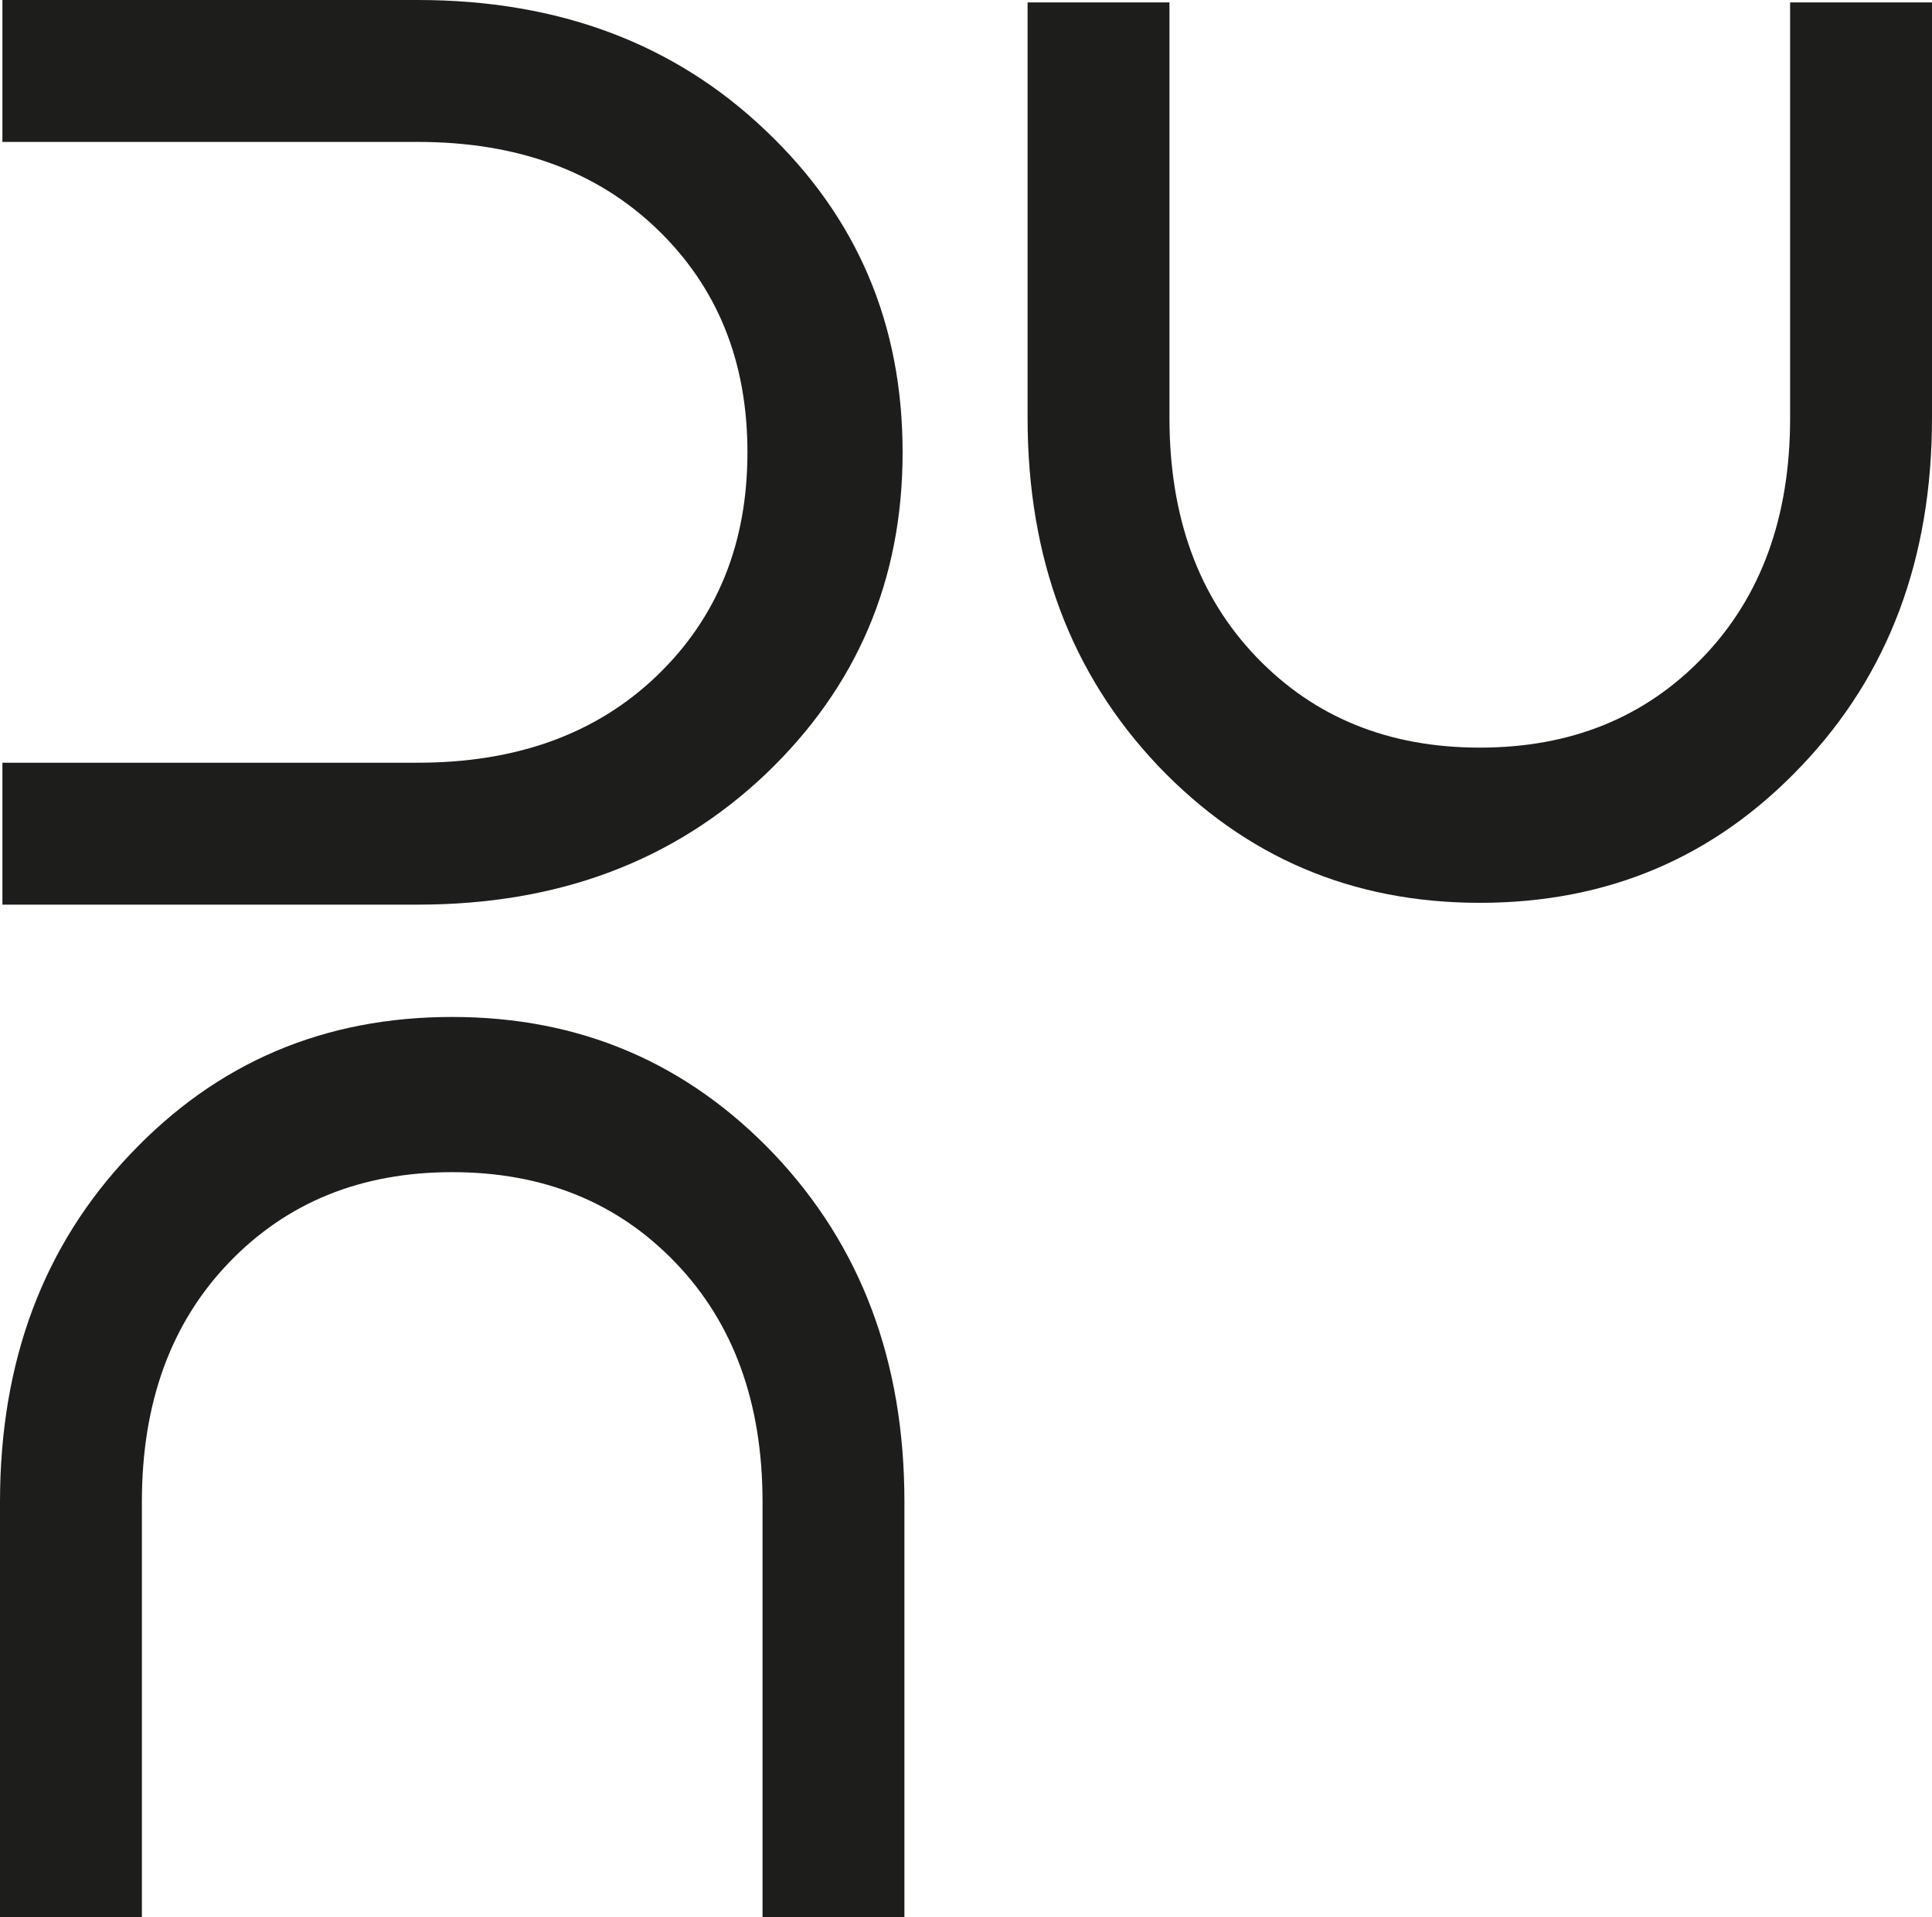
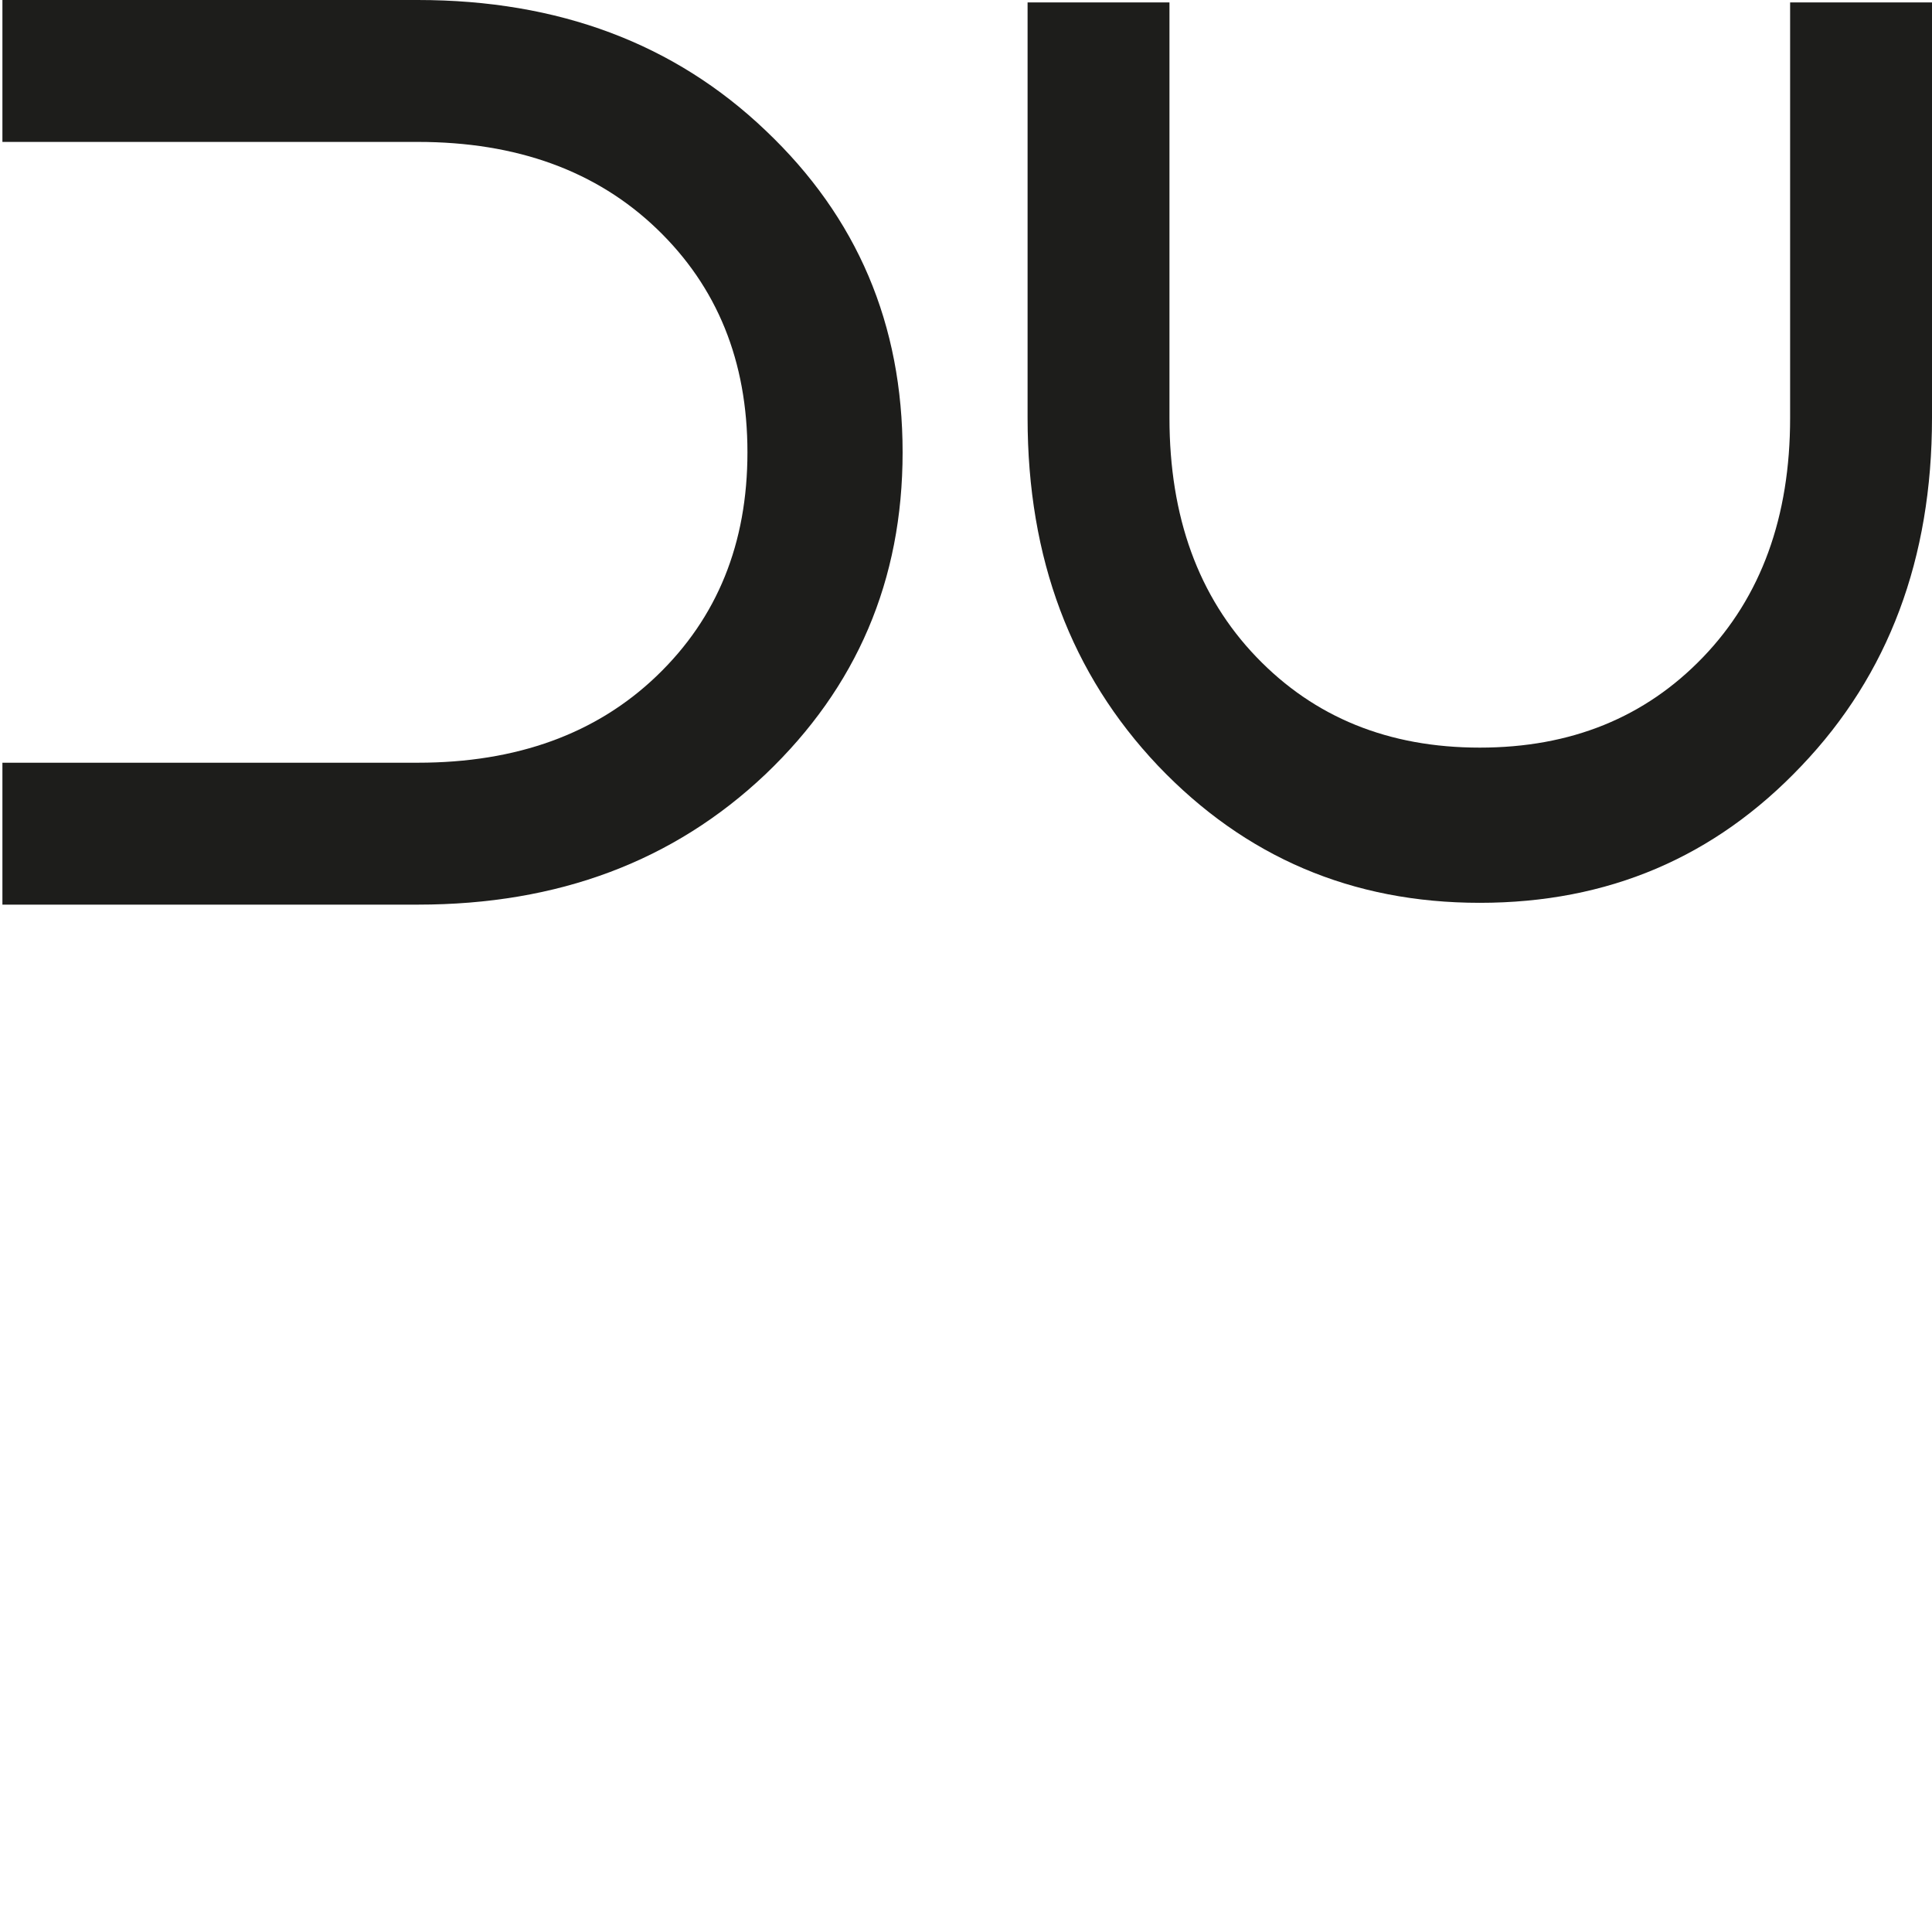
<svg xmlns="http://www.w3.org/2000/svg" id="_Слой_2" data-name="Слой 2" viewBox="0 0 32 31.75">
  <defs>
    <style> .cls-1 { fill: #1d1d1b; } </style>
  </defs>
  <g id="_Слой_1-2" data-name="Слой 1">
    <g>
      <path class="cls-1" d="m12.68,2.16c-1.51-1.44-3.43-2.16-5.76-2.16H.04v2.35h6.88c1.64,0,2.96.48,3.96,1.44,1,.96,1.5,2.19,1.5,3.7s-.5,2.74-1.5,3.7c-1,.96-2.32,1.44-3.96,1.44H.04v2.35h6.88c2.33,0,4.24-.72,5.76-2.16,1.51-1.44,2.27-3.21,2.27-5.33s-.75-3.89-2.27-5.33Z" />
-       <path class="cls-1" d="m2.16,19.11c-1.44,1.51-2.16,3.43-2.16,5.76v6.88h2.35v-6.88c0-1.64.48-2.96,1.44-3.96.96-1,2.19-1.5,3.7-1.5s2.74.5,3.7,1.5c.96,1,1.44,2.32,1.44,3.96v6.88h2.35v-6.88c0-2.33-.72-4.24-2.16-5.76-1.44-1.51-3.21-2.27-5.33-2.27s-3.89.75-5.33,2.27Z" />
      <path class="cls-1" d="m29.84,12.68c1.44-1.51,2.16-3.43,2.16-5.76V.04h-2.35v6.88c0,1.64-.48,2.96-1.44,3.96-.96,1-2.19,1.5-3.7,1.5s-2.74-.5-3.7-1.5c-.96-1-1.44-2.32-1.44-3.96V.04h-2.35v6.88c0,2.33.72,4.24,2.16,5.76,1.44,1.51,3.21,2.27,5.33,2.27s3.89-.75,5.33-2.27Z" />
    </g>
  </g>
</svg>